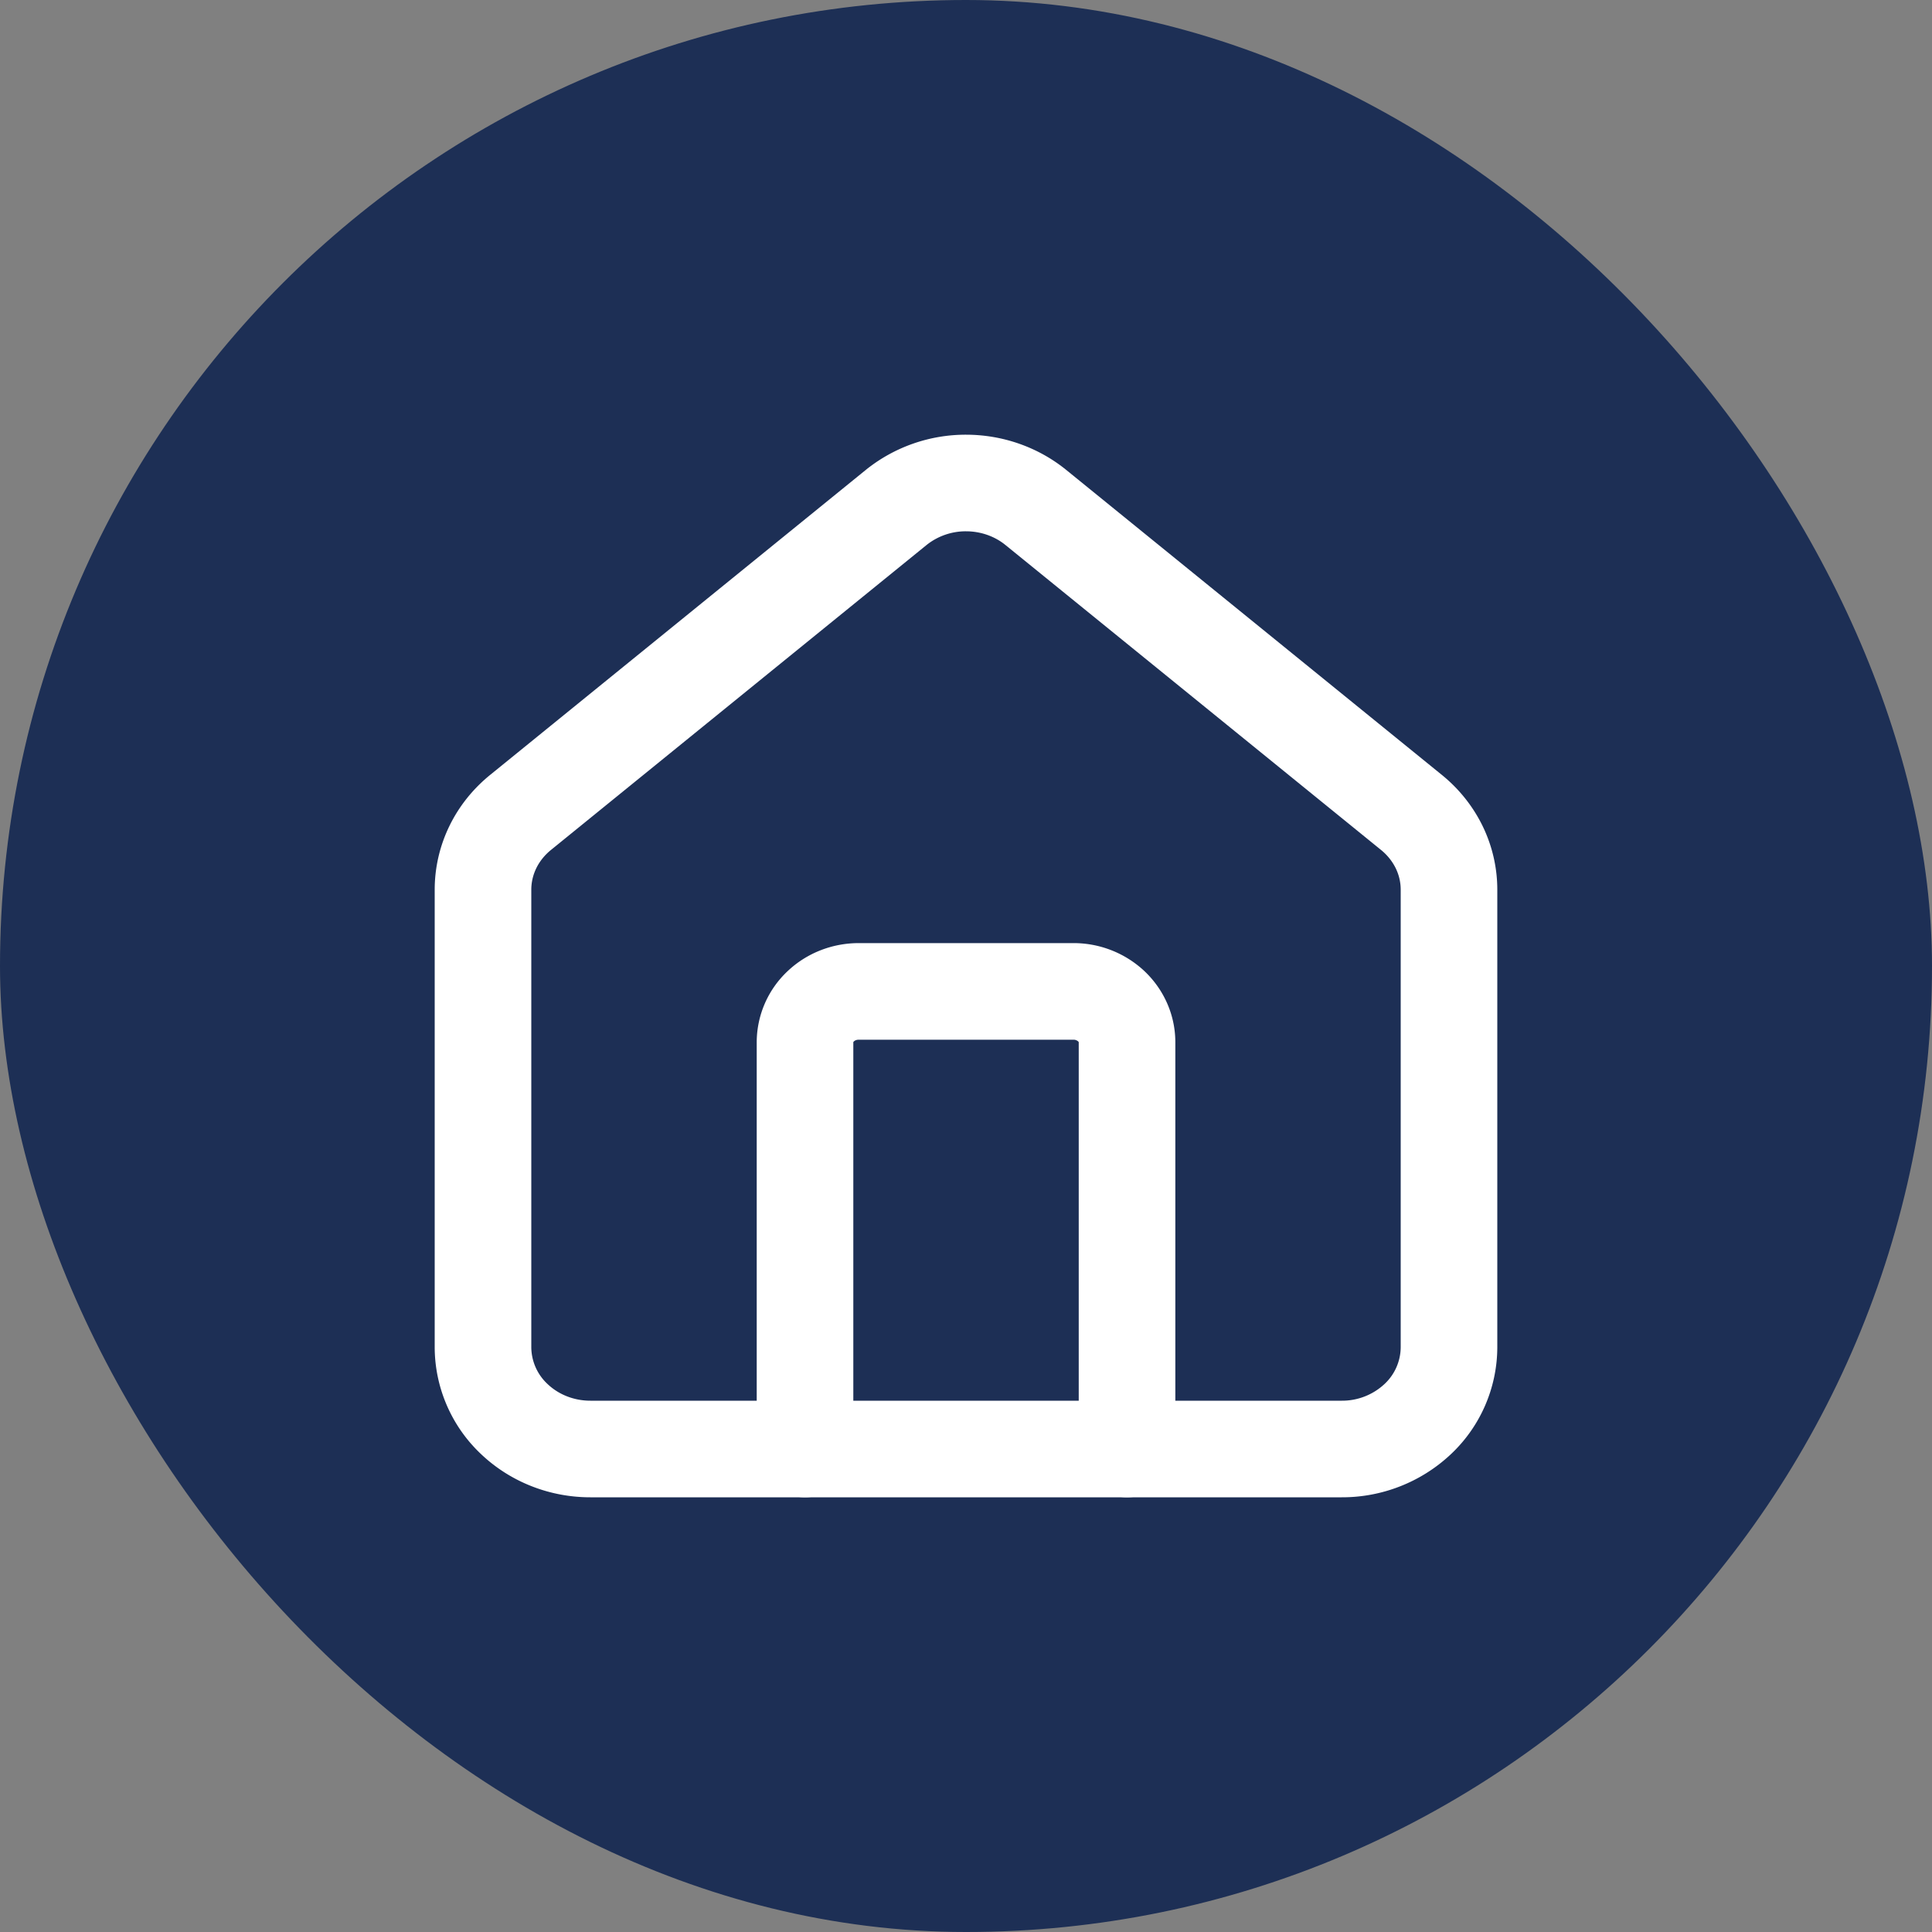
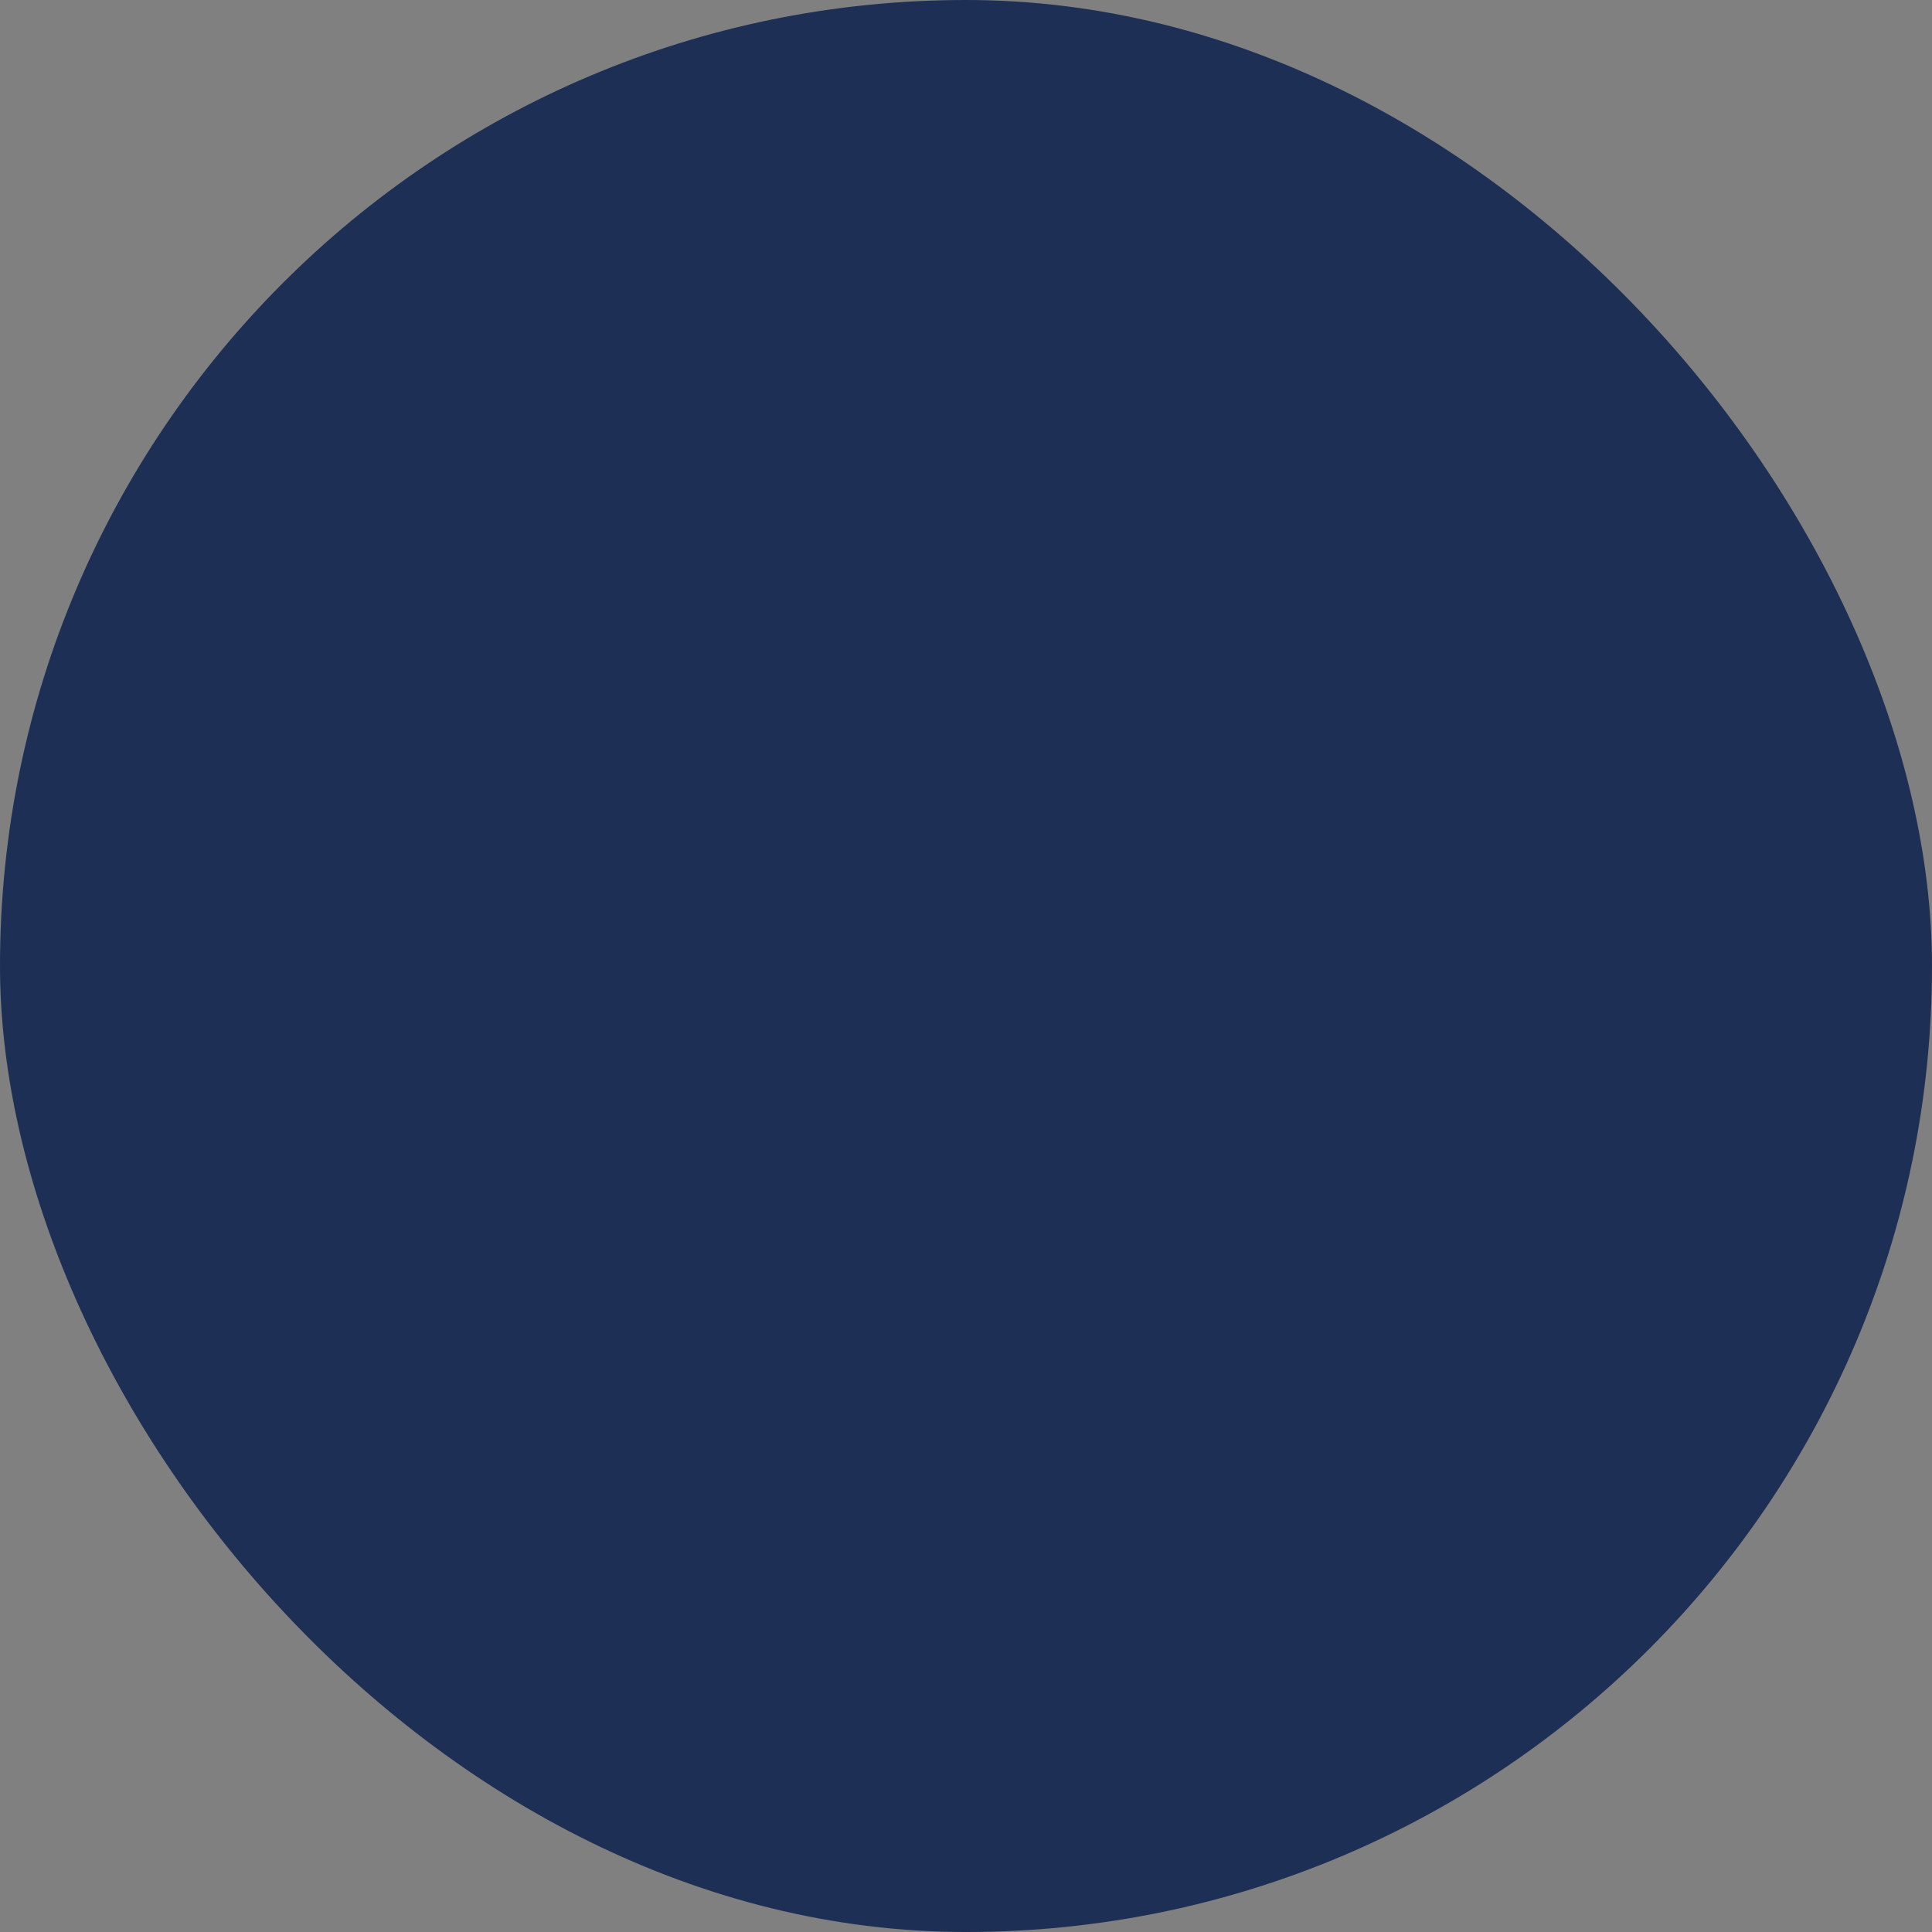
<svg xmlns="http://www.w3.org/2000/svg" width="40" height="40" fill="none">
  <rect width="100%" height="100%" fill="#808080" stroke="none" />
  <rect width="40" height="40" rx="20" fill="#1D2F55" />
-   <path d="M23.334 30v-8.422c0-.279-.117-.546-.325-.744a1.143 1.143 0 00-.786-.308h-4.444c-.295 0-.578.11-.786.308a1.025 1.025 0 00-.326.744V30" stroke="#fff" stroke-width="2" stroke-linecap="round" stroke-linejoin="round" />
-   <path d="M10 18.42c0-.306.07-.608.206-.886.136-.278.335-.524.582-.722l7.778-6.315A2.3 2.3 0 0120 10c.525 0 1.033.176 1.434.497l7.778 6.315c.247.198.445.444.582.722.136.278.206.58.206.887v9.473a2.05 2.05 0 01-.65 1.489 2.286 2.286 0 01-1.572.617H12.222c-.59 0-1.154-.222-1.571-.617A2.05 2.05 0 0110 27.894v-9.473z" stroke="#fff" stroke-width="2" stroke-linecap="round" stroke-linejoin="round" />
</svg>